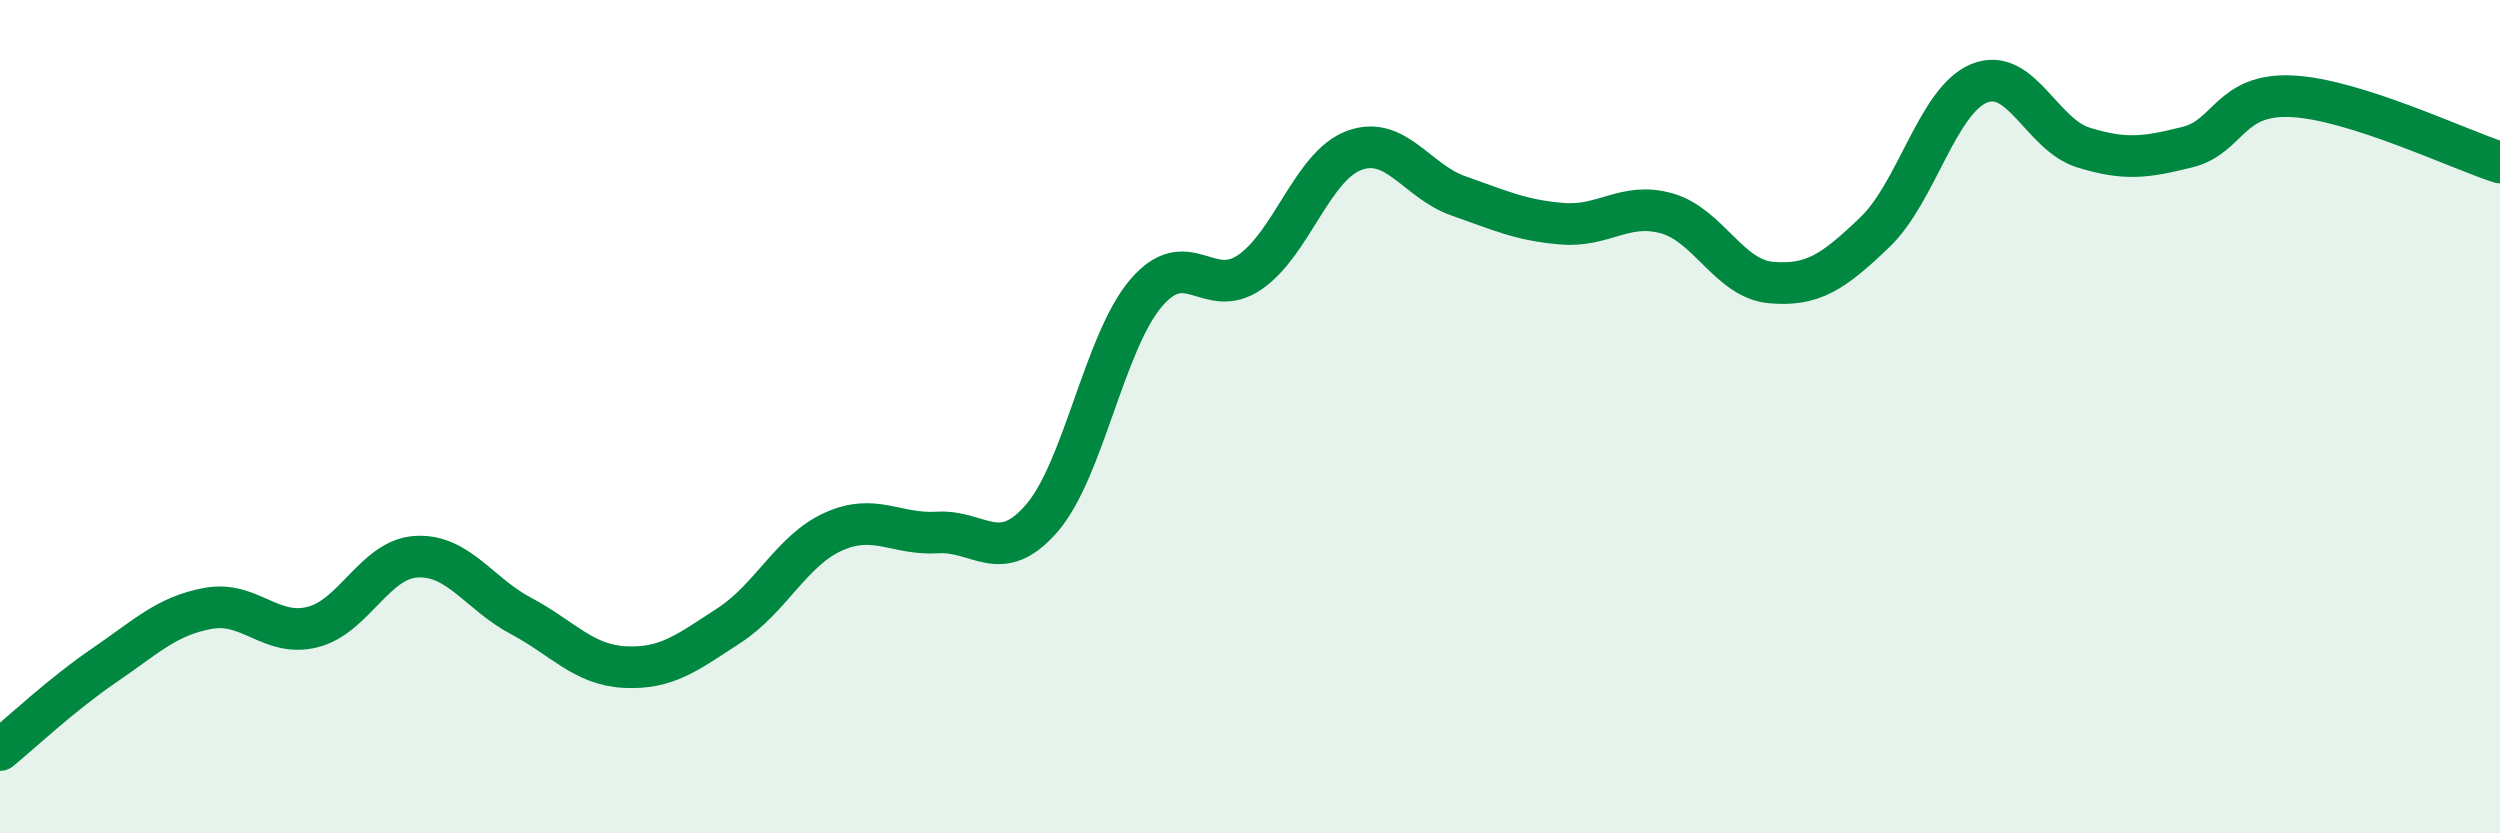
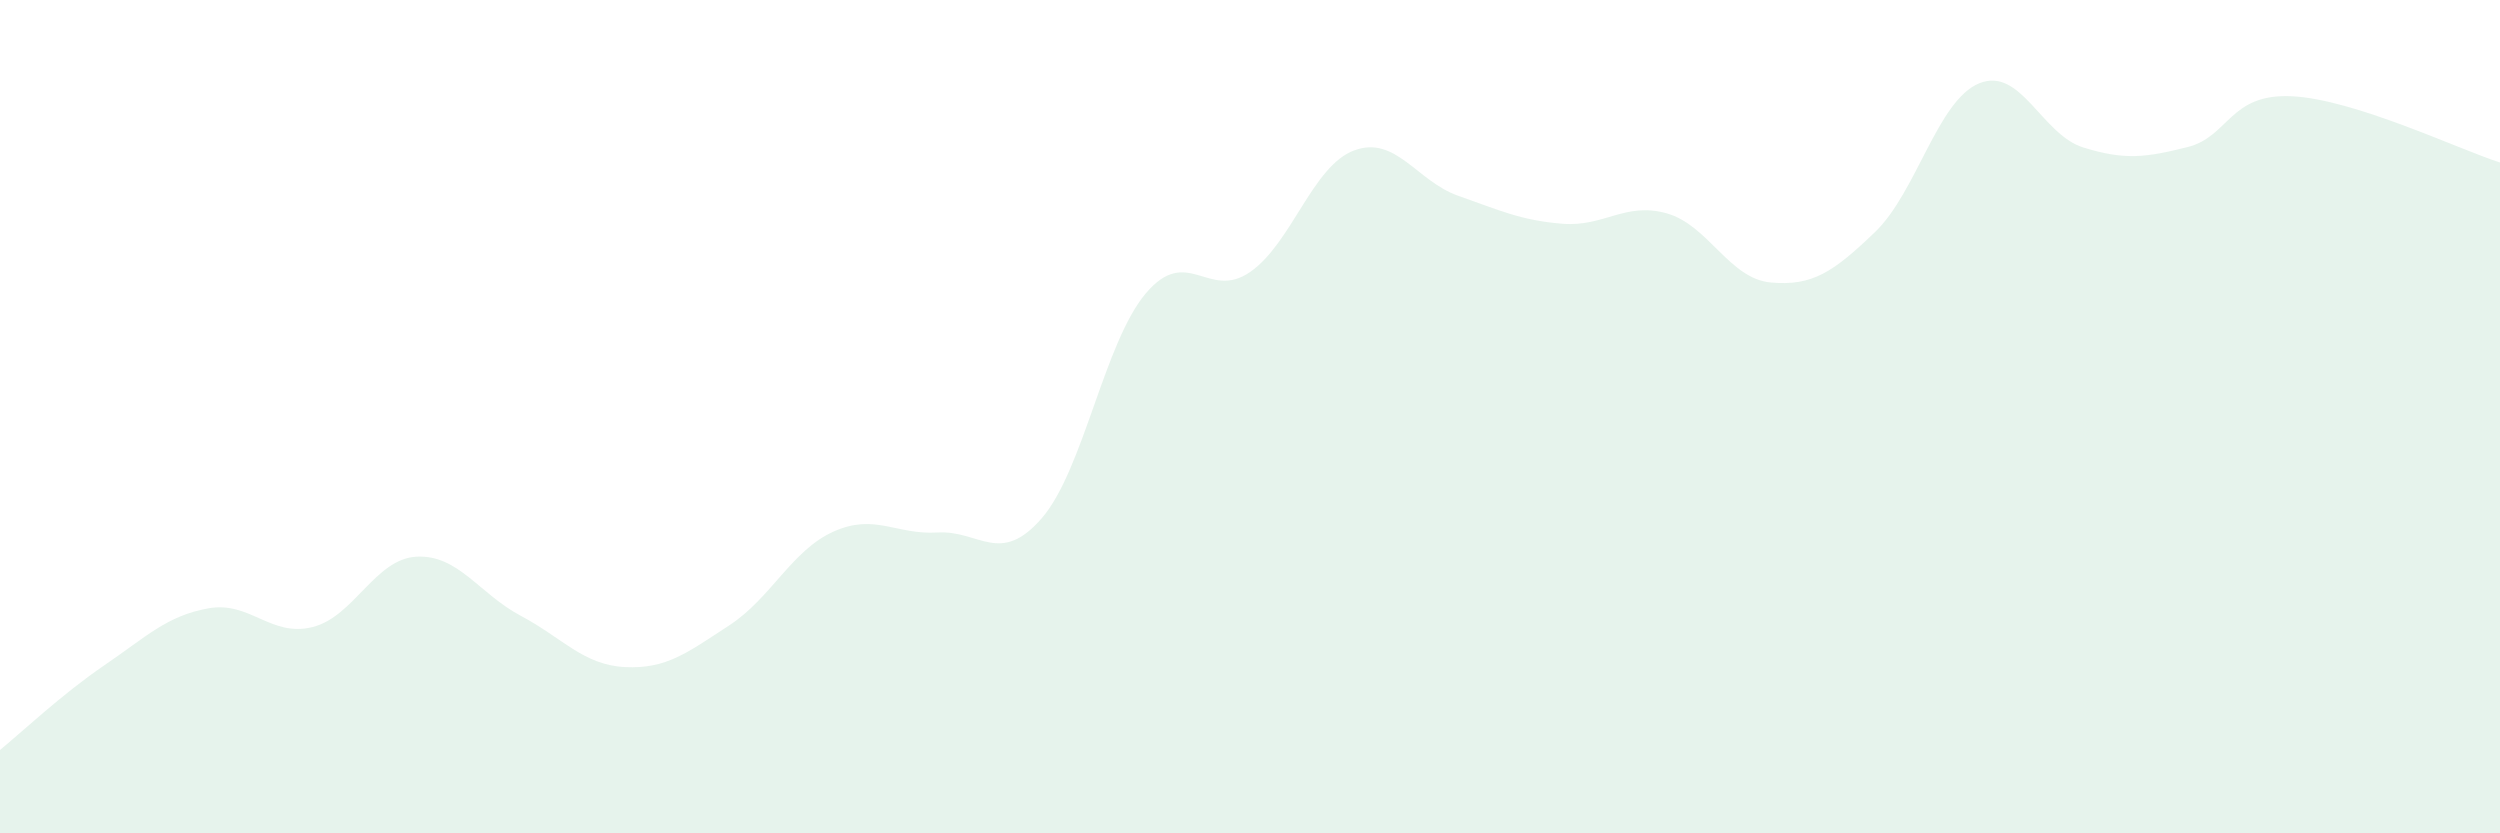
<svg xmlns="http://www.w3.org/2000/svg" width="60" height="20" viewBox="0 0 60 20">
  <path d="M 0,18 C 0.5,17.59 1.5,16.65 2.5,15.97 C 3.5,15.29 4,14.78 5,14.6 C 6,14.42 6.5,15.3 7.5,15.05 C 8.5,14.8 9,13.41 10,13.36 C 11,13.31 11.5,14.25 12.5,14.78 C 13.5,15.31 14,15.96 15,16.01 C 16,16.06 16.5,15.66 17.5,15.01 C 18.5,14.36 19,13.21 20,12.76 C 21,12.31 21.5,12.84 22.5,12.78 C 23.5,12.72 24,13.59 25,12.44 C 26,11.29 26.5,8.22 27.5,7.04 C 28.5,5.86 29,7.22 30,6.53 C 31,5.84 31.5,3.98 32.5,3.61 C 33.5,3.24 34,4.35 35,4.7 C 36,5.05 36.5,5.29 37.5,5.37 C 38.5,5.45 39,4.84 40,5.12 C 41,5.4 41.5,6.69 42.5,6.78 C 43.5,6.87 44,6.53 45,5.57 C 46,4.61 46.5,2.41 47.5,2 C 48.5,1.59 49,3.23 50,3.54 C 51,3.85 51.5,3.78 52.5,3.53 C 53.5,3.28 53.5,2.24 55,2.31 C 56.5,2.38 59,3.58 60,3.9L60 20L0 20Z" fill="#008740" opacity="0.1" stroke-linecap="round" stroke-linejoin="round" />
-   <path d="M 0,18 C 0.5,17.59 1.5,16.65 2.5,15.97 C 3.5,15.29 4,14.78 5,14.6 C 6,14.42 6.5,15.3 7.5,15.05 C 8.5,14.8 9,13.41 10,13.36 C 11,13.31 11.5,14.25 12.5,14.78 C 13.5,15.31 14,15.96 15,16.01 C 16,16.06 16.5,15.66 17.5,15.01 C 18.5,14.36 19,13.21 20,12.76 C 21,12.31 21.5,12.84 22.5,12.78 C 23.5,12.72 24,13.59 25,12.44 C 26,11.29 26.5,8.22 27.5,7.04 C 28.5,5.86 29,7.22 30,6.53 C 31,5.84 31.5,3.98 32.5,3.61 C 33.5,3.24 34,4.35 35,4.7 C 36,5.05 36.5,5.29 37.5,5.37 C 38.5,5.45 39,4.84 40,5.12 C 41,5.4 41.5,6.69 42.5,6.78 C 43.5,6.87 44,6.53 45,5.57 C 46,4.61 46.5,2.41 47.5,2 C 48.5,1.59 49,3.23 50,3.54 C 51,3.85 51.5,3.78 52.5,3.53 C 53.5,3.28 53.5,2.24 55,2.31 C 56.5,2.38 59,3.58 60,3.9" stroke="#008740" stroke-width="1" fill="none" stroke-linecap="round" stroke-linejoin="round" />
</svg>